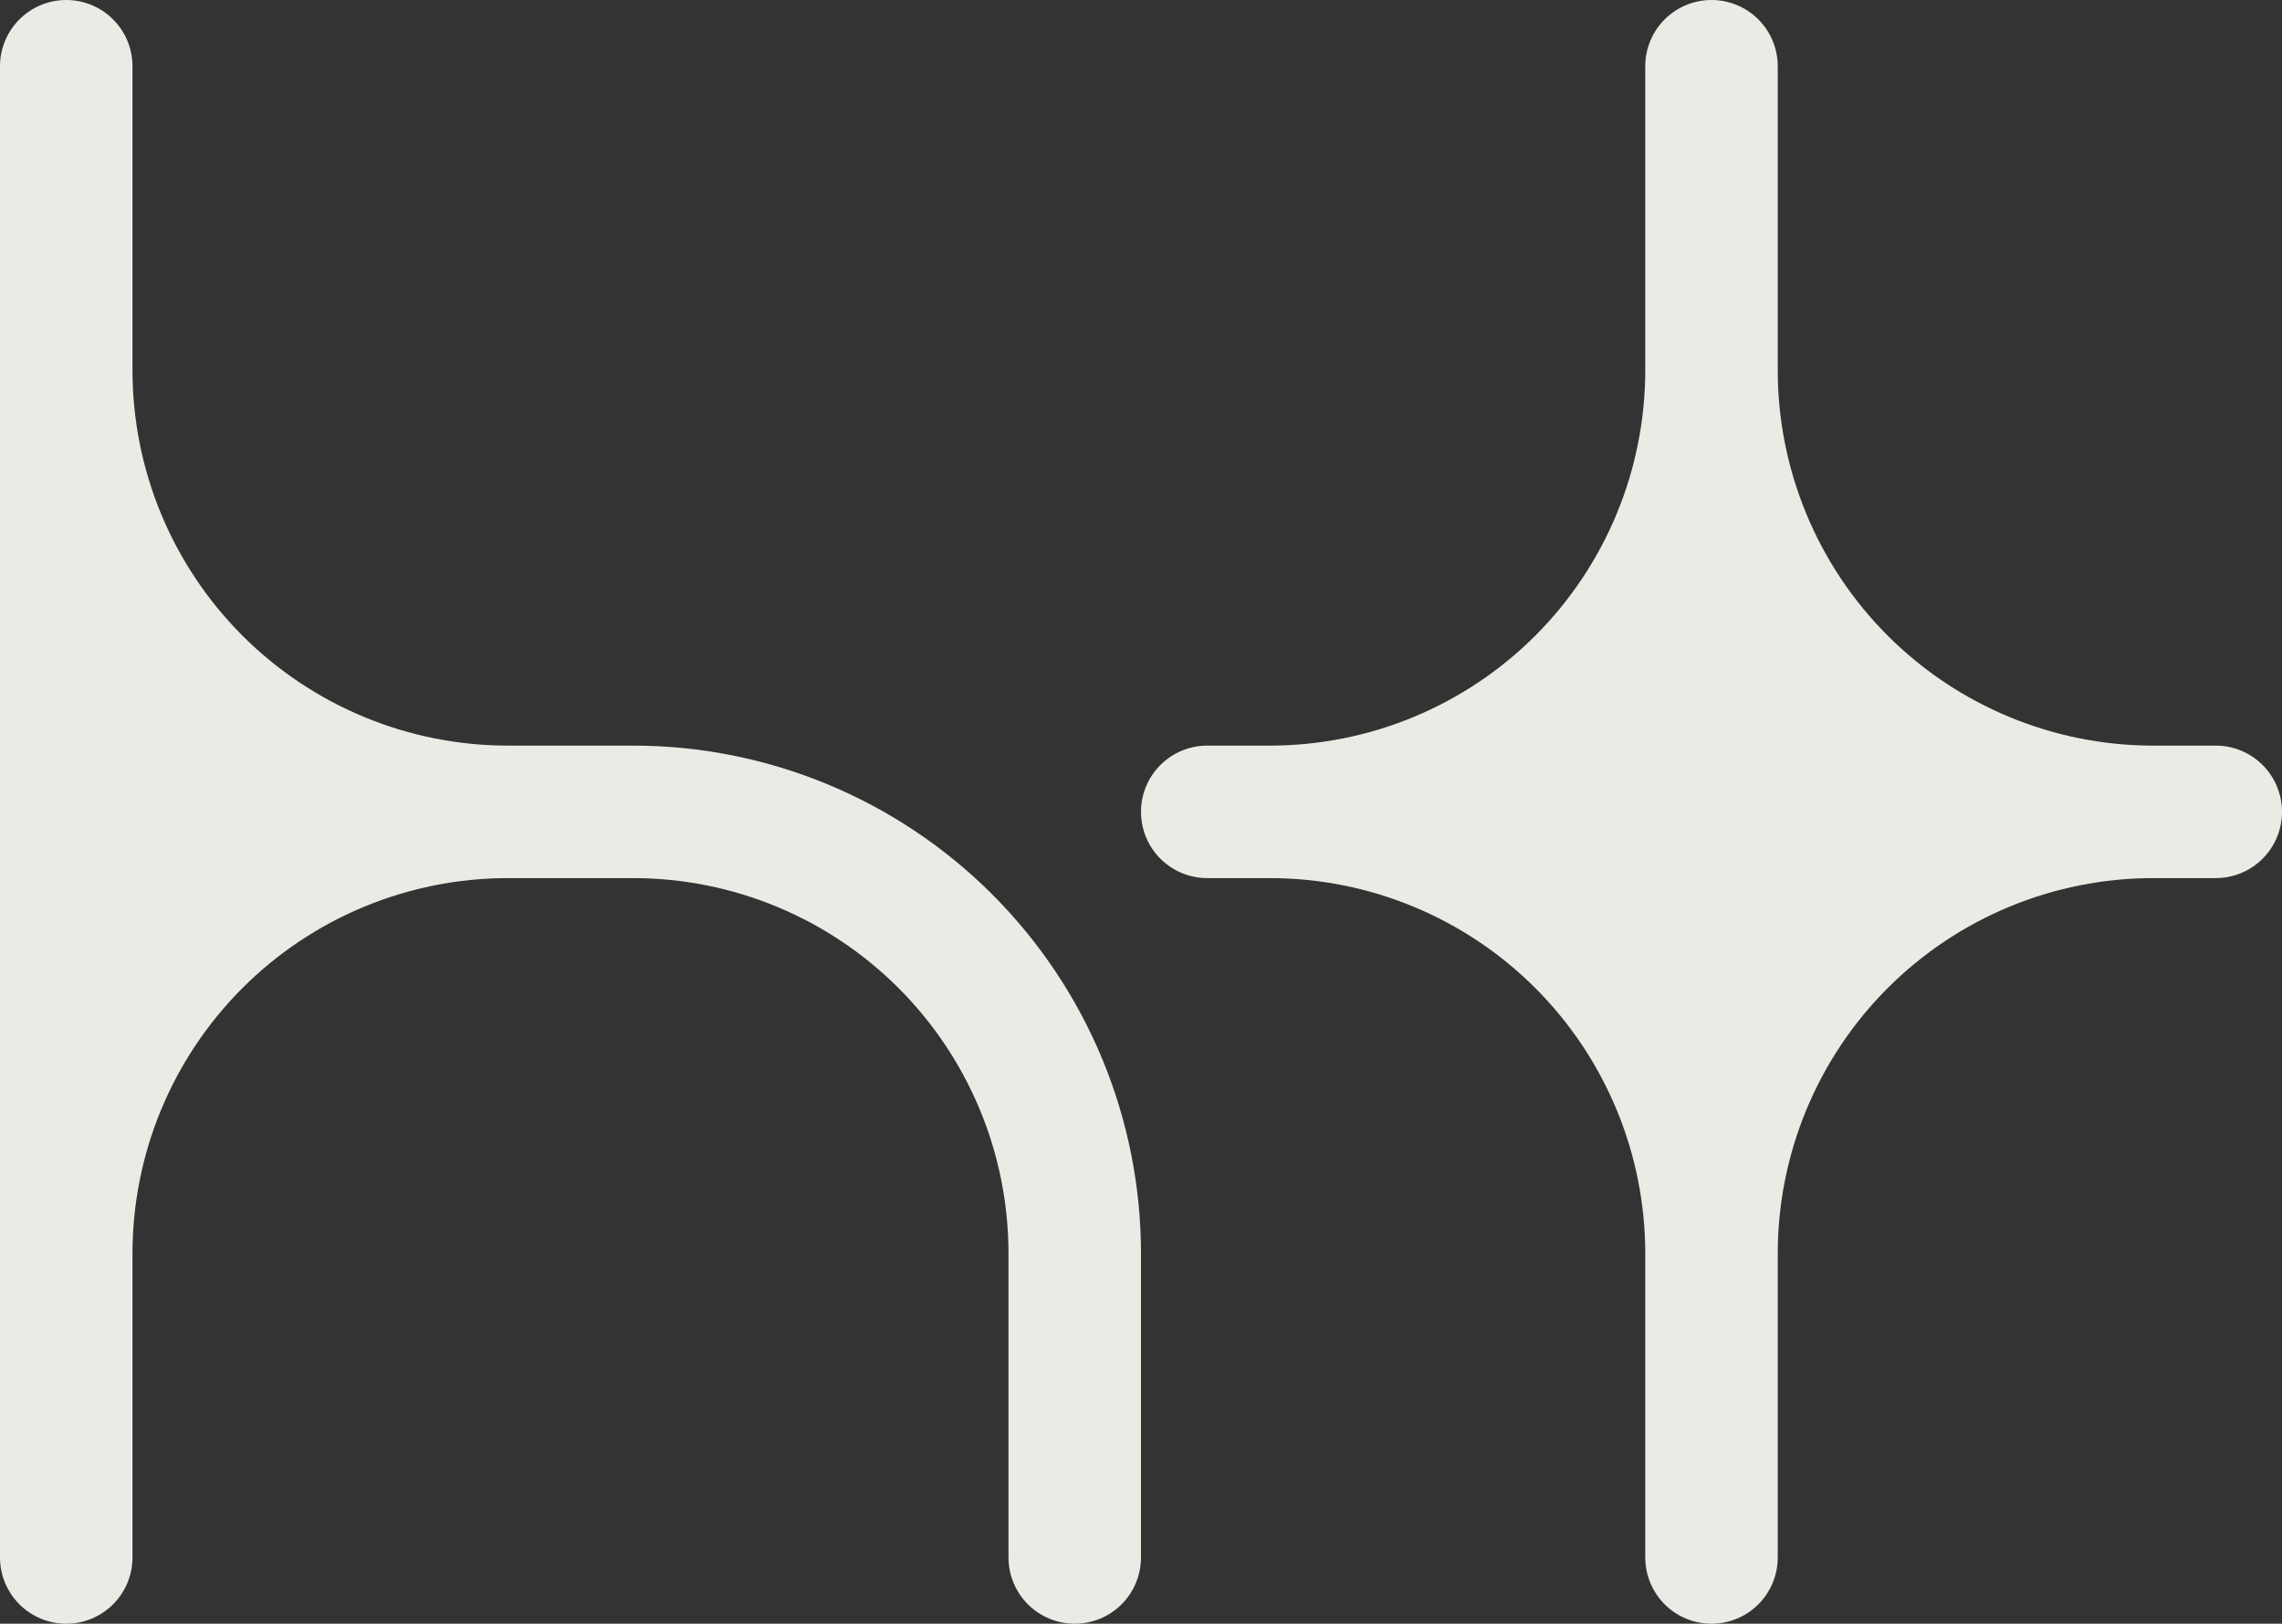
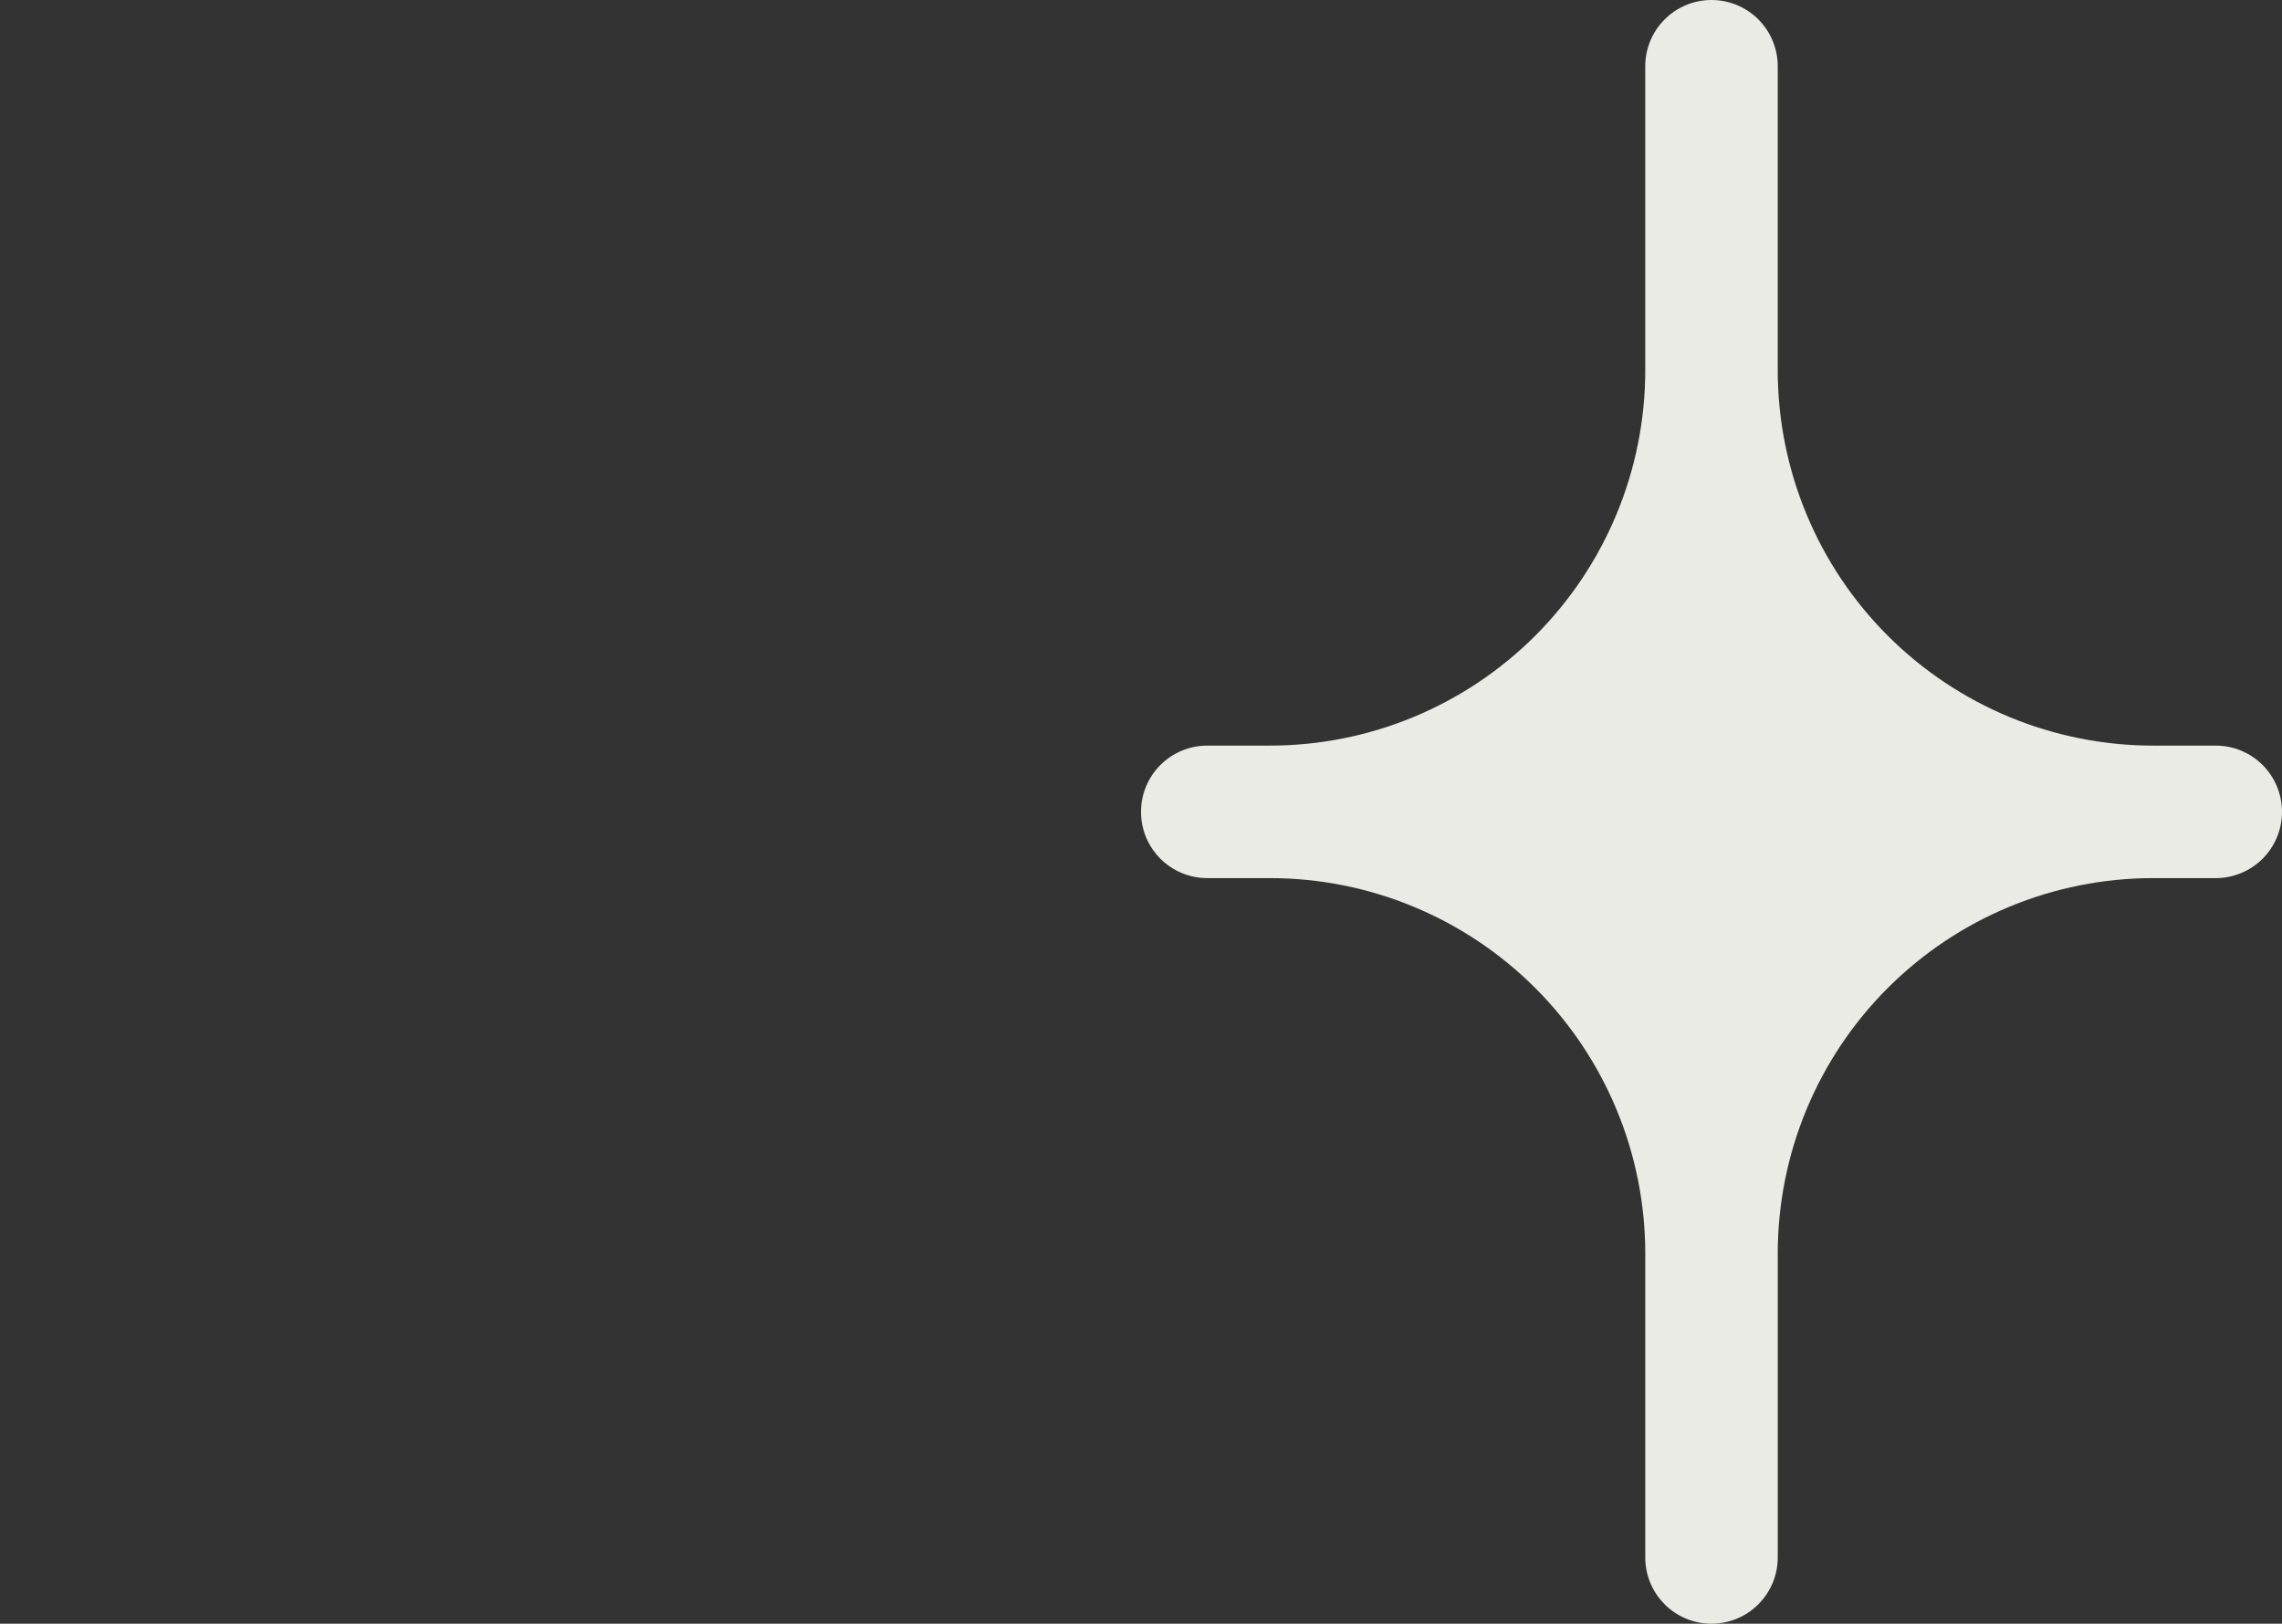
<svg xmlns="http://www.w3.org/2000/svg" viewBox="0 0 3359.33 2390.08" data-name="레이어 2" id="_레이어_2">
  <rect x="0" y="0" width="3359.33" height="2390.08" fill="#333333" stroke="none" />
  <defs>
    <style>
      .cls-1 {
        fill: #eaebe4;
      }
    </style>
  </defs>
  <g data-name="레이어 1" id="_레이어_1-2">
-     <path d="M1679.65,2292.56v-447.38c0-198.29-78.77-388.46-218.98-528.67-140.21-140.22-330.39-218.99-528.68-218.99h-184.33c-146.56,0-287.12-58.22-390.76-161.86-103.64-103.64-161.86-244.2-161.86-390.76V97.52c0-25.86-10.27-50.67-28.56-68.96C148.19,10.27,123.39,0,97.52,0S46.85,10.27,28.56,28.56C10.27,46.85,0,71.66,0,97.52v2195.04c0,25.86,10.27,50.67,28.56,68.96,18.29,18.29,43.09,28.56,68.96,28.56s50.67-10.27,68.96-28.56c18.29-18.29,28.56-43.09,28.56-68.96v-447.38c0-146.56,58.22-287.12,161.86-390.76,103.64-103.64,244.2-161.86,390.76-161.86h184.33c146.56,0,287.12,58.22,390.76,161.86,103.64,103.64,161.86,244.2,161.86,390.76v447.38c0,25.86,10.27,50.67,28.56,68.96,18.29,18.29,43.09,28.56,68.96,28.56s50.67-10.27,68.96-28.56c18.29-18.29,28.56-43.09,28.56-68.96Z" class="cls-1" />
    <path d="M1777.18,1097.52c-25.86,0-50.67,10.27-68.96,28.56-18.29,18.29-28.56,43.09-28.56,68.96s10.27,50.67,28.56,68.96c18.29,18.29,43.09,28.56,68.96,28.56h92.18c146.56,0,287.12,58.22,390.76,161.86,103.64,103.64,161.86,244.2,161.86,390.76v447.38c0,25.86,10.27,50.67,28.56,68.96,18.29,18.29,43.09,28.56,68.96,28.56s50.67-10.27,68.96-28.56c18.29-18.29,28.56-43.09,28.56-68.96v-447.38c0-146.56,58.22-287.12,161.86-390.76,103.64-103.64,244.2-161.86,390.76-161.86h92.18c25.86,0,50.67-10.27,68.96-28.56,18.29-18.29,28.56-43.09,28.56-68.96s-10.27-50.67-28.56-68.96c-18.29-18.29-43.09-28.56-68.96-28.56h-92.18c-146.56,0-287.12-58.22-390.76-161.86-103.64-103.64-161.86-244.2-161.86-390.76V97.52c0-25.86-10.27-50.67-28.56-68.96-18.29-18.29-43.09-28.56-68.96-28.56s-50.67,10.27-68.96,28.56c-18.29,18.29-28.56,43.09-28.56,68.96v447.38c0,146.56-58.22,287.12-161.86,390.76-103.64,103.64-244.2,161.86-390.76,161.86h-92.18Z" class="cls-1" />
  </g>
</svg>